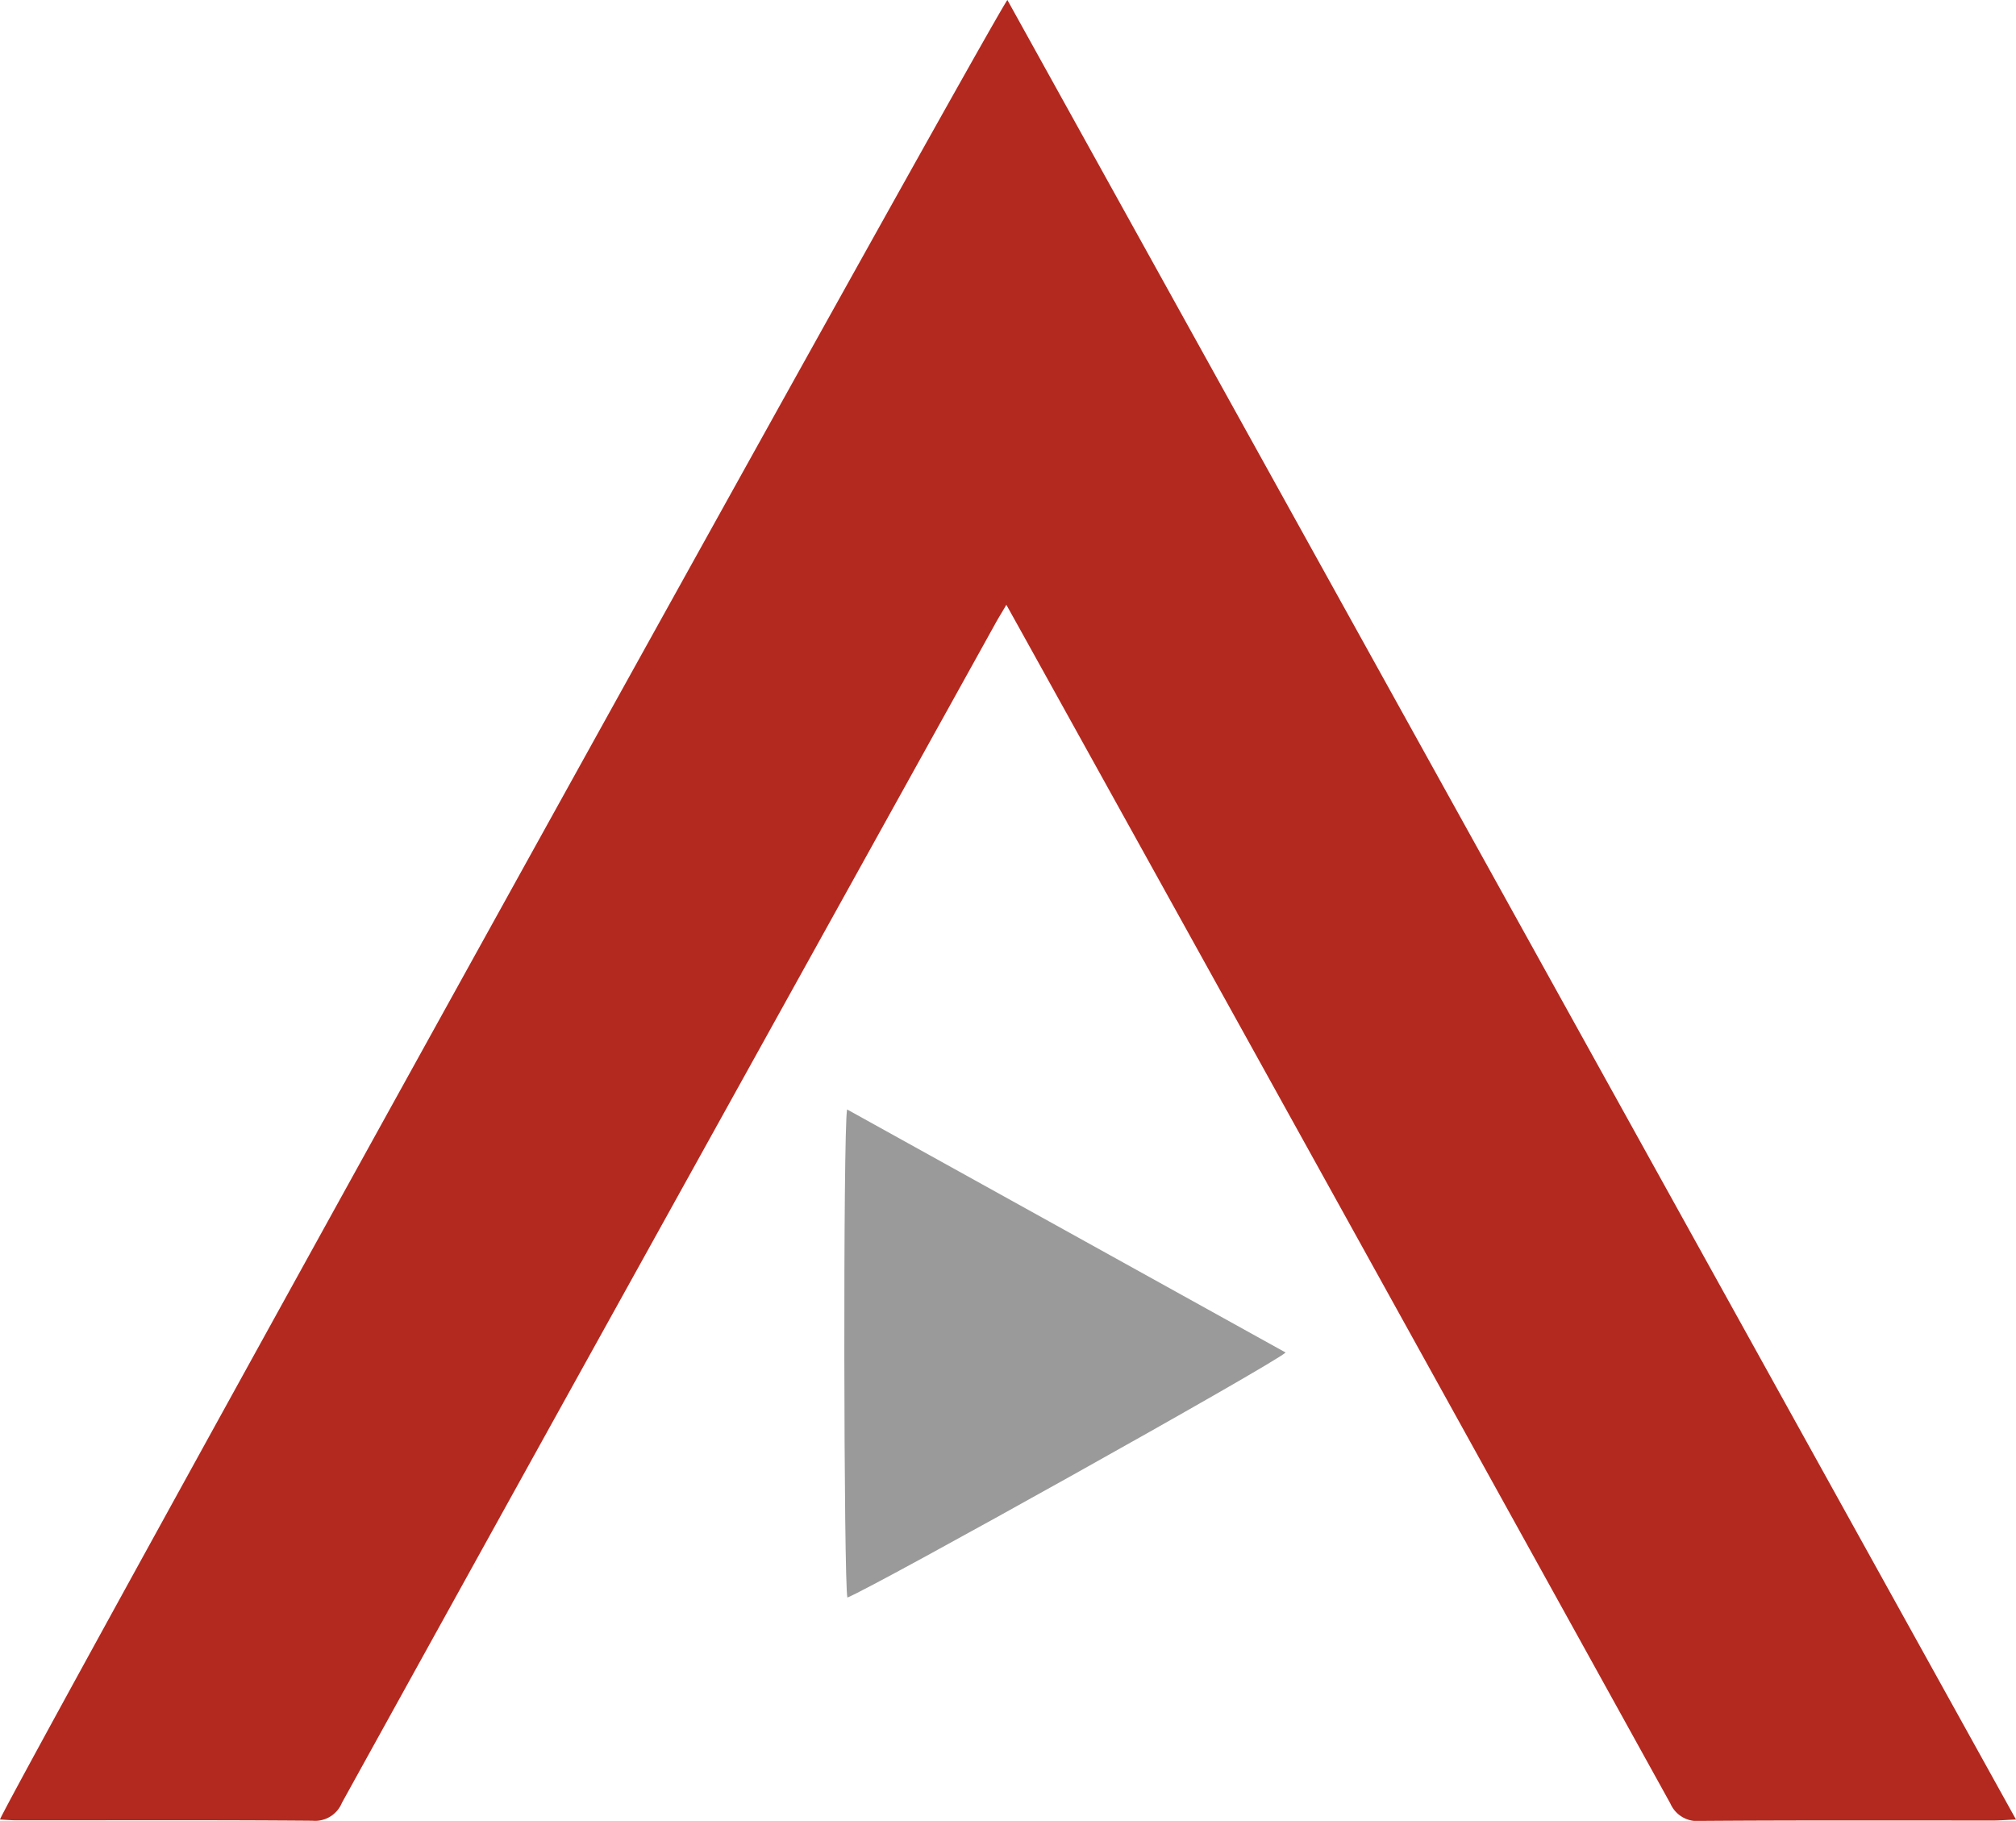
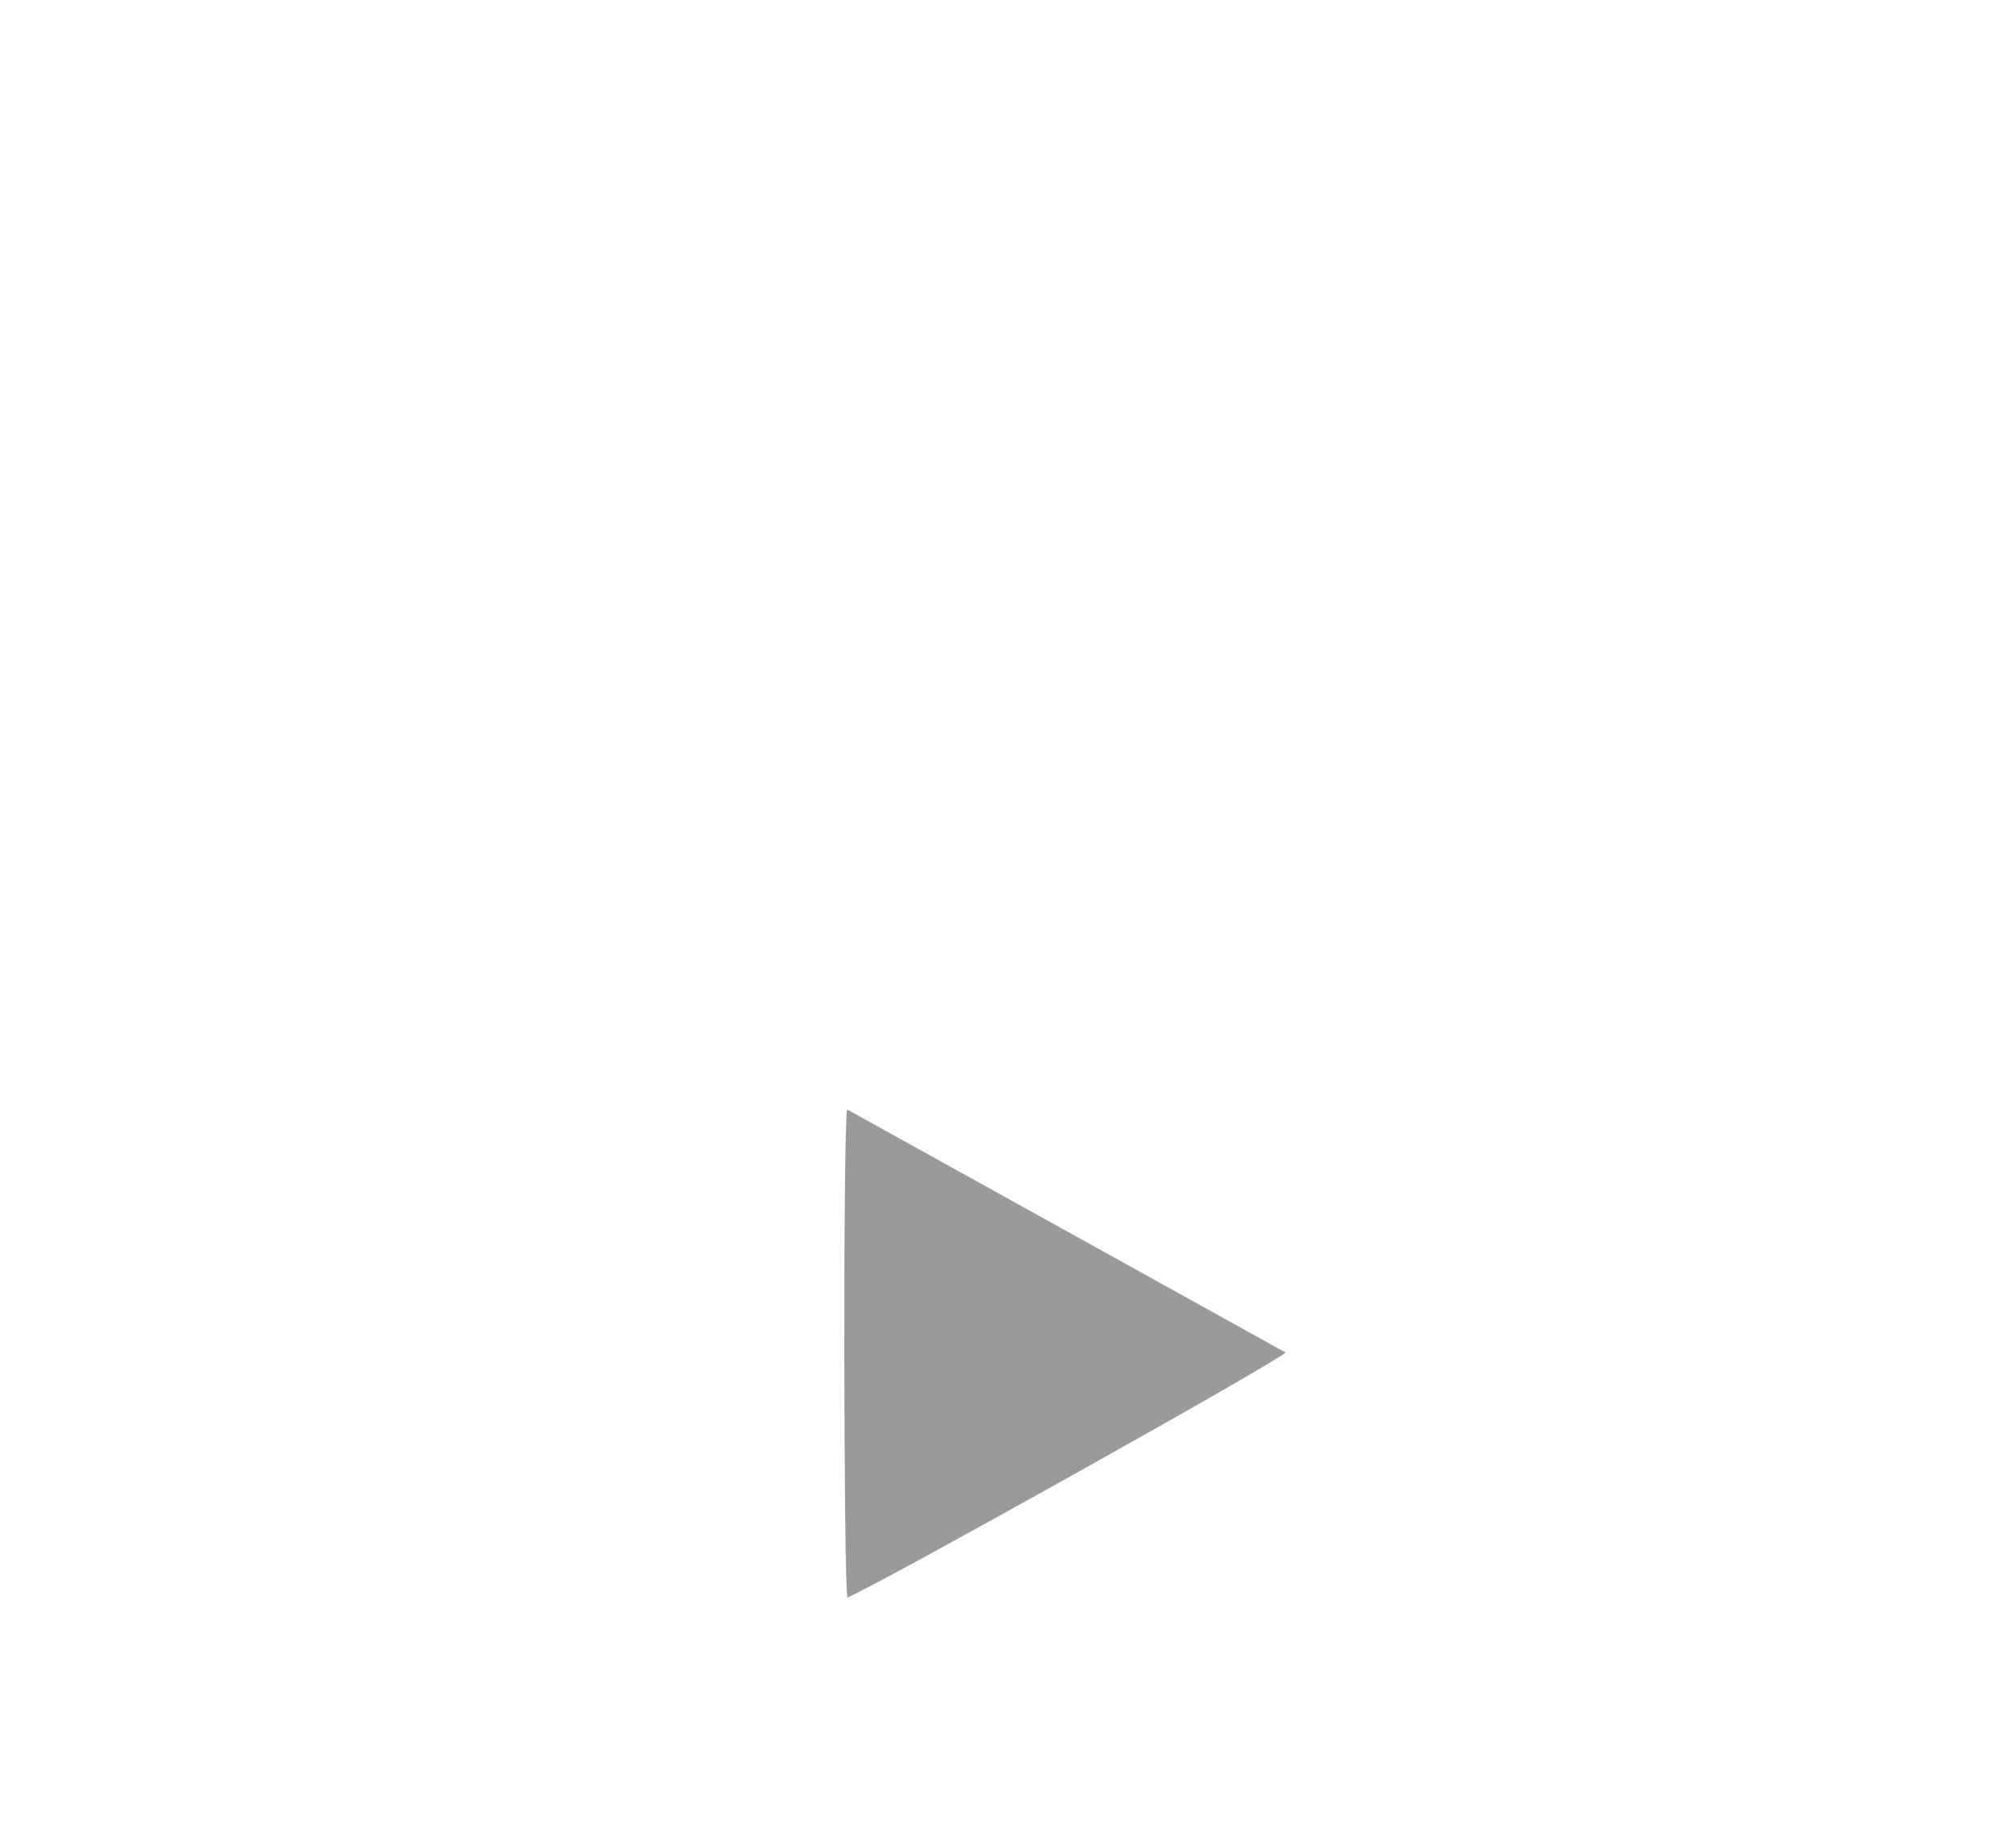
<svg xmlns="http://www.w3.org/2000/svg" width="44.907" height="40.558" viewBox="0 0 44.907 40.558">
  <defs>
    <style>.a{fill:#b3291f;}.b{fill:#9a9a9a;}</style>
  </defs>
  <g transform="translate(-256 -1185.457)">
-     <path class="a" d="M53.933,223.344,76.4,263.871c-.219.009-.358.022-.5.022-2.177,0-4.355-.007-6.531.009a.652.652,0,0,1-.669-.389q-7.243-13.095-14.5-26.177l-.29-.521c-.105.18-.182.3-.253.432q-4.634,8.354-9.267,16.709-2.643,4.769-5.28,9.542a.647.647,0,0,1-.659.4c-2.192-.018-4.383-.008-6.575-.009-.127,0-.254-.011-.383-.018C31.56,263.564,53.538,223.859,53.933,223.344Z" transform="translate(224.507 962.113)" />
    <path class="b" d="M51.438,249.468l9.768,5.414c-.224.233-9.15,5.216-9.761,5.458C51.363,260.02,51.347,249.965,51.438,249.468Z" transform="translate(223.431 960.7)" />
  </g>
</svg>